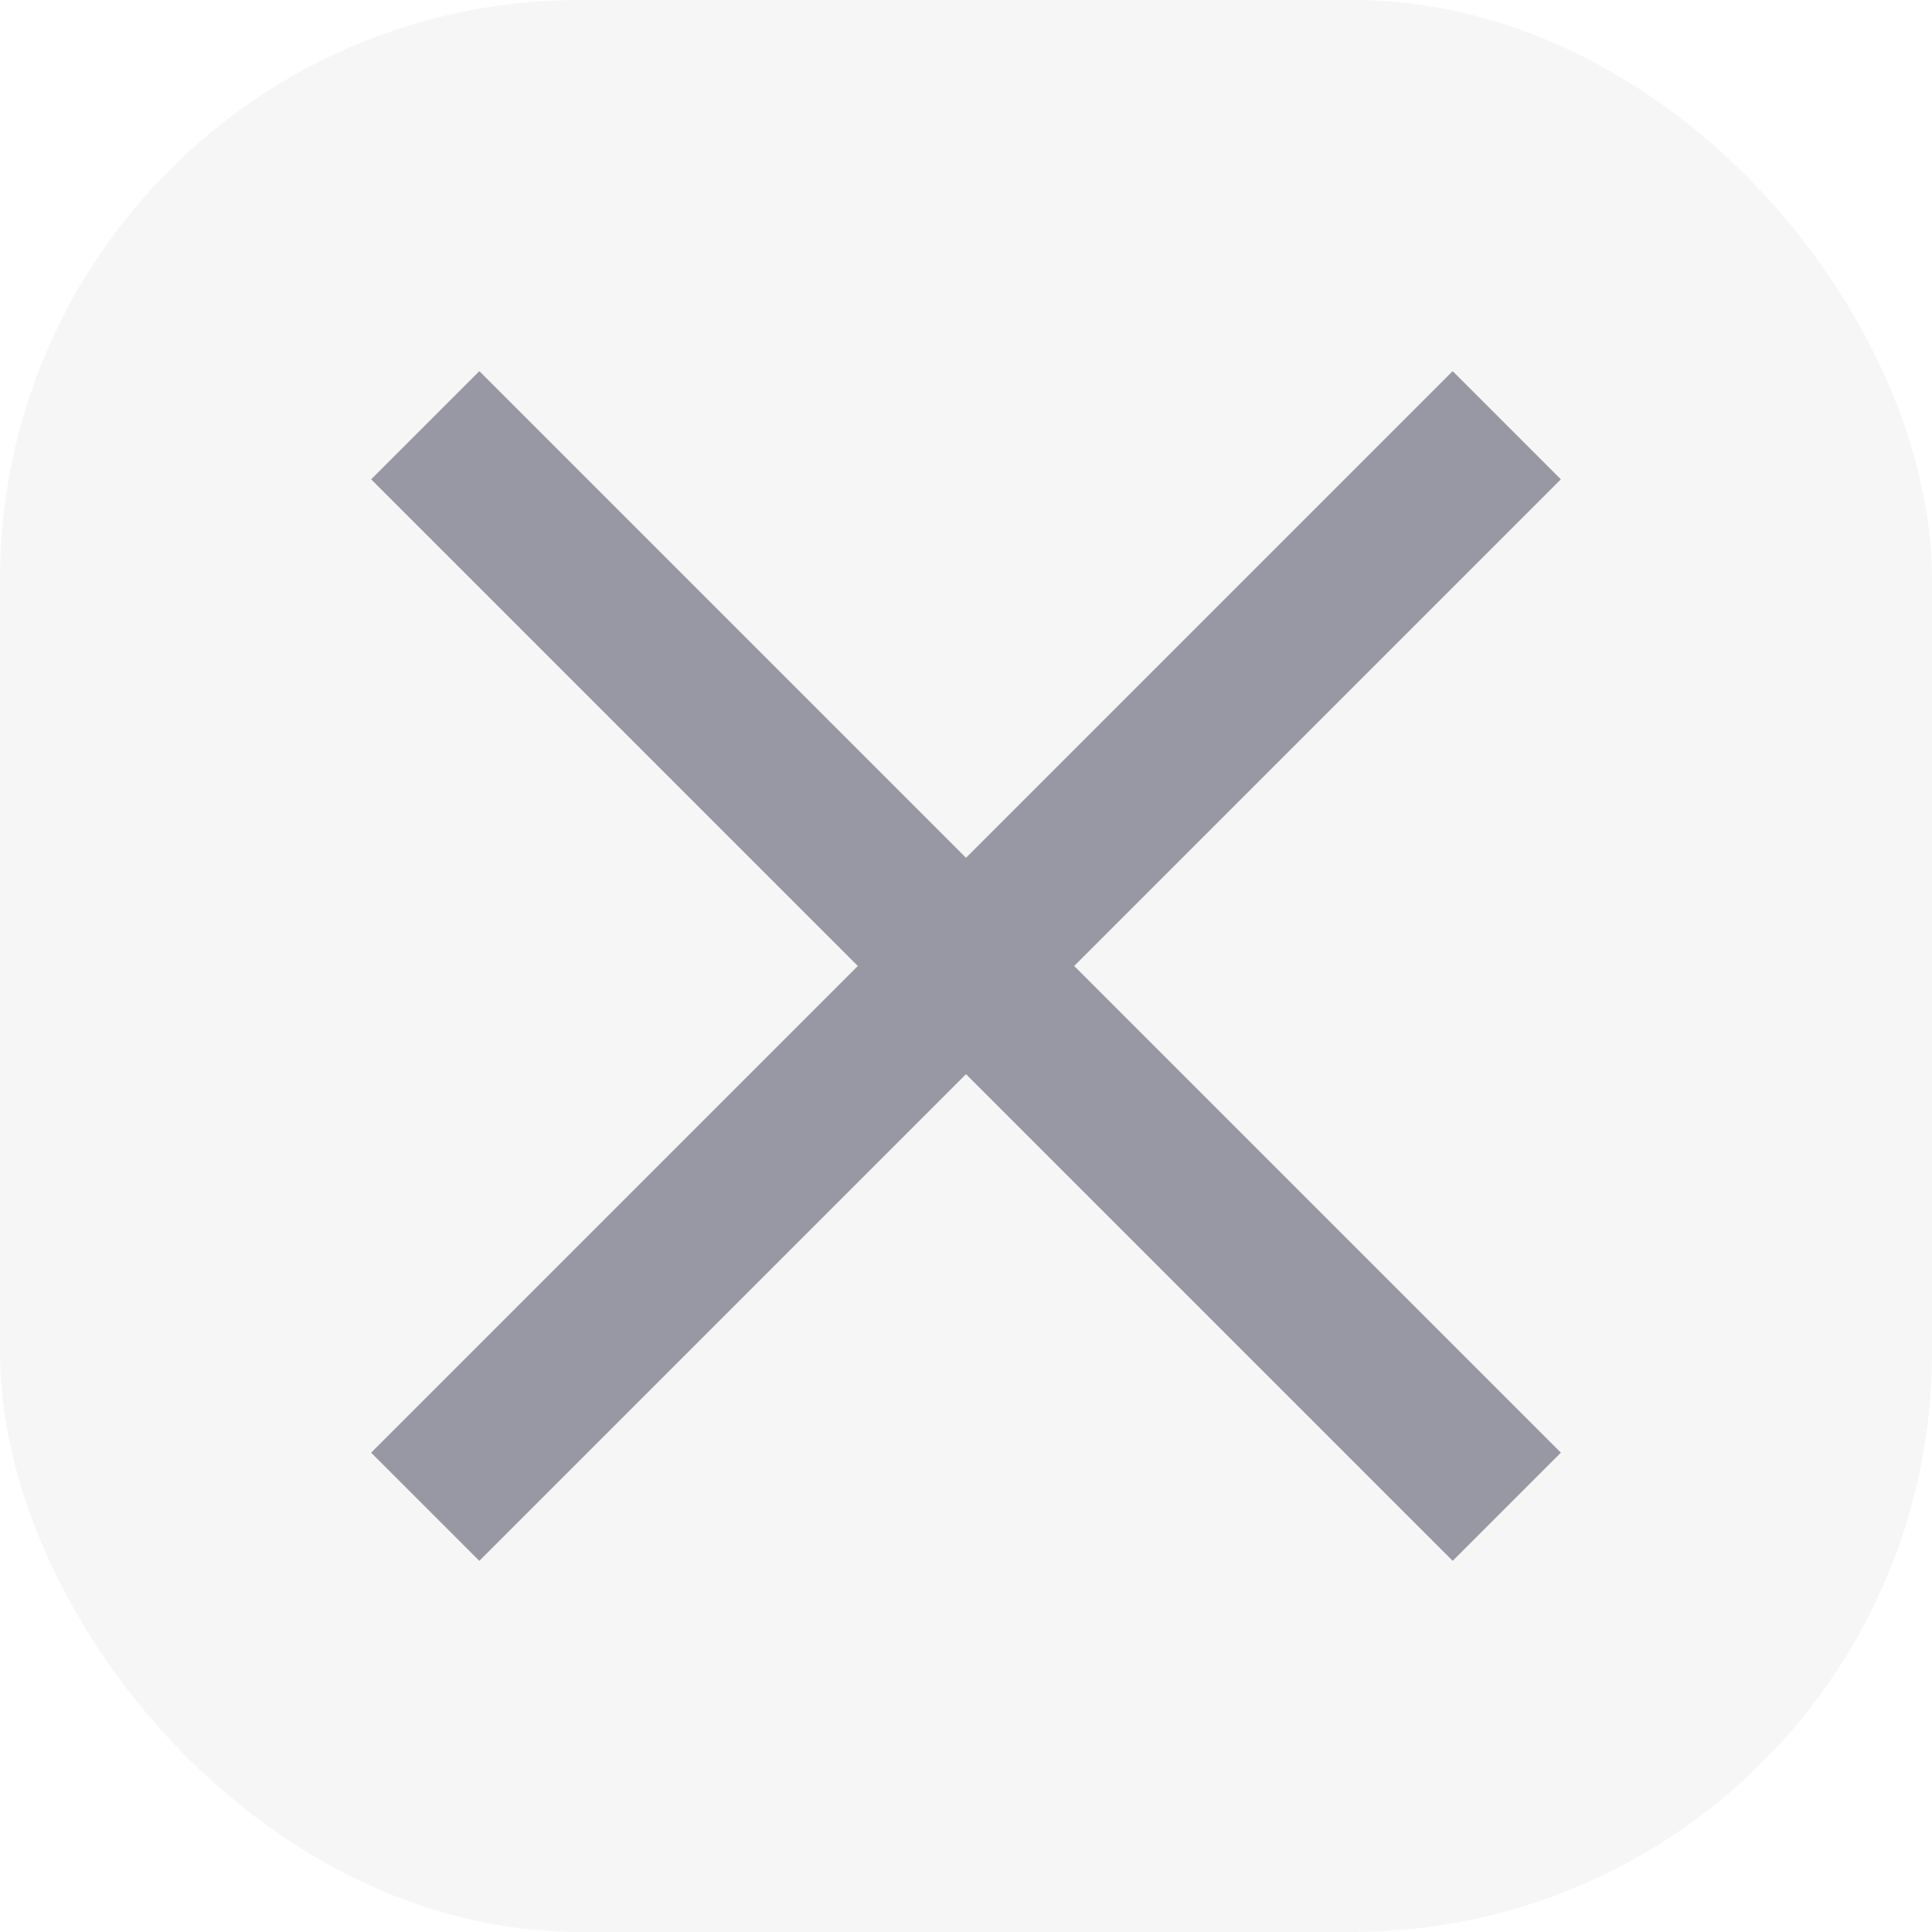
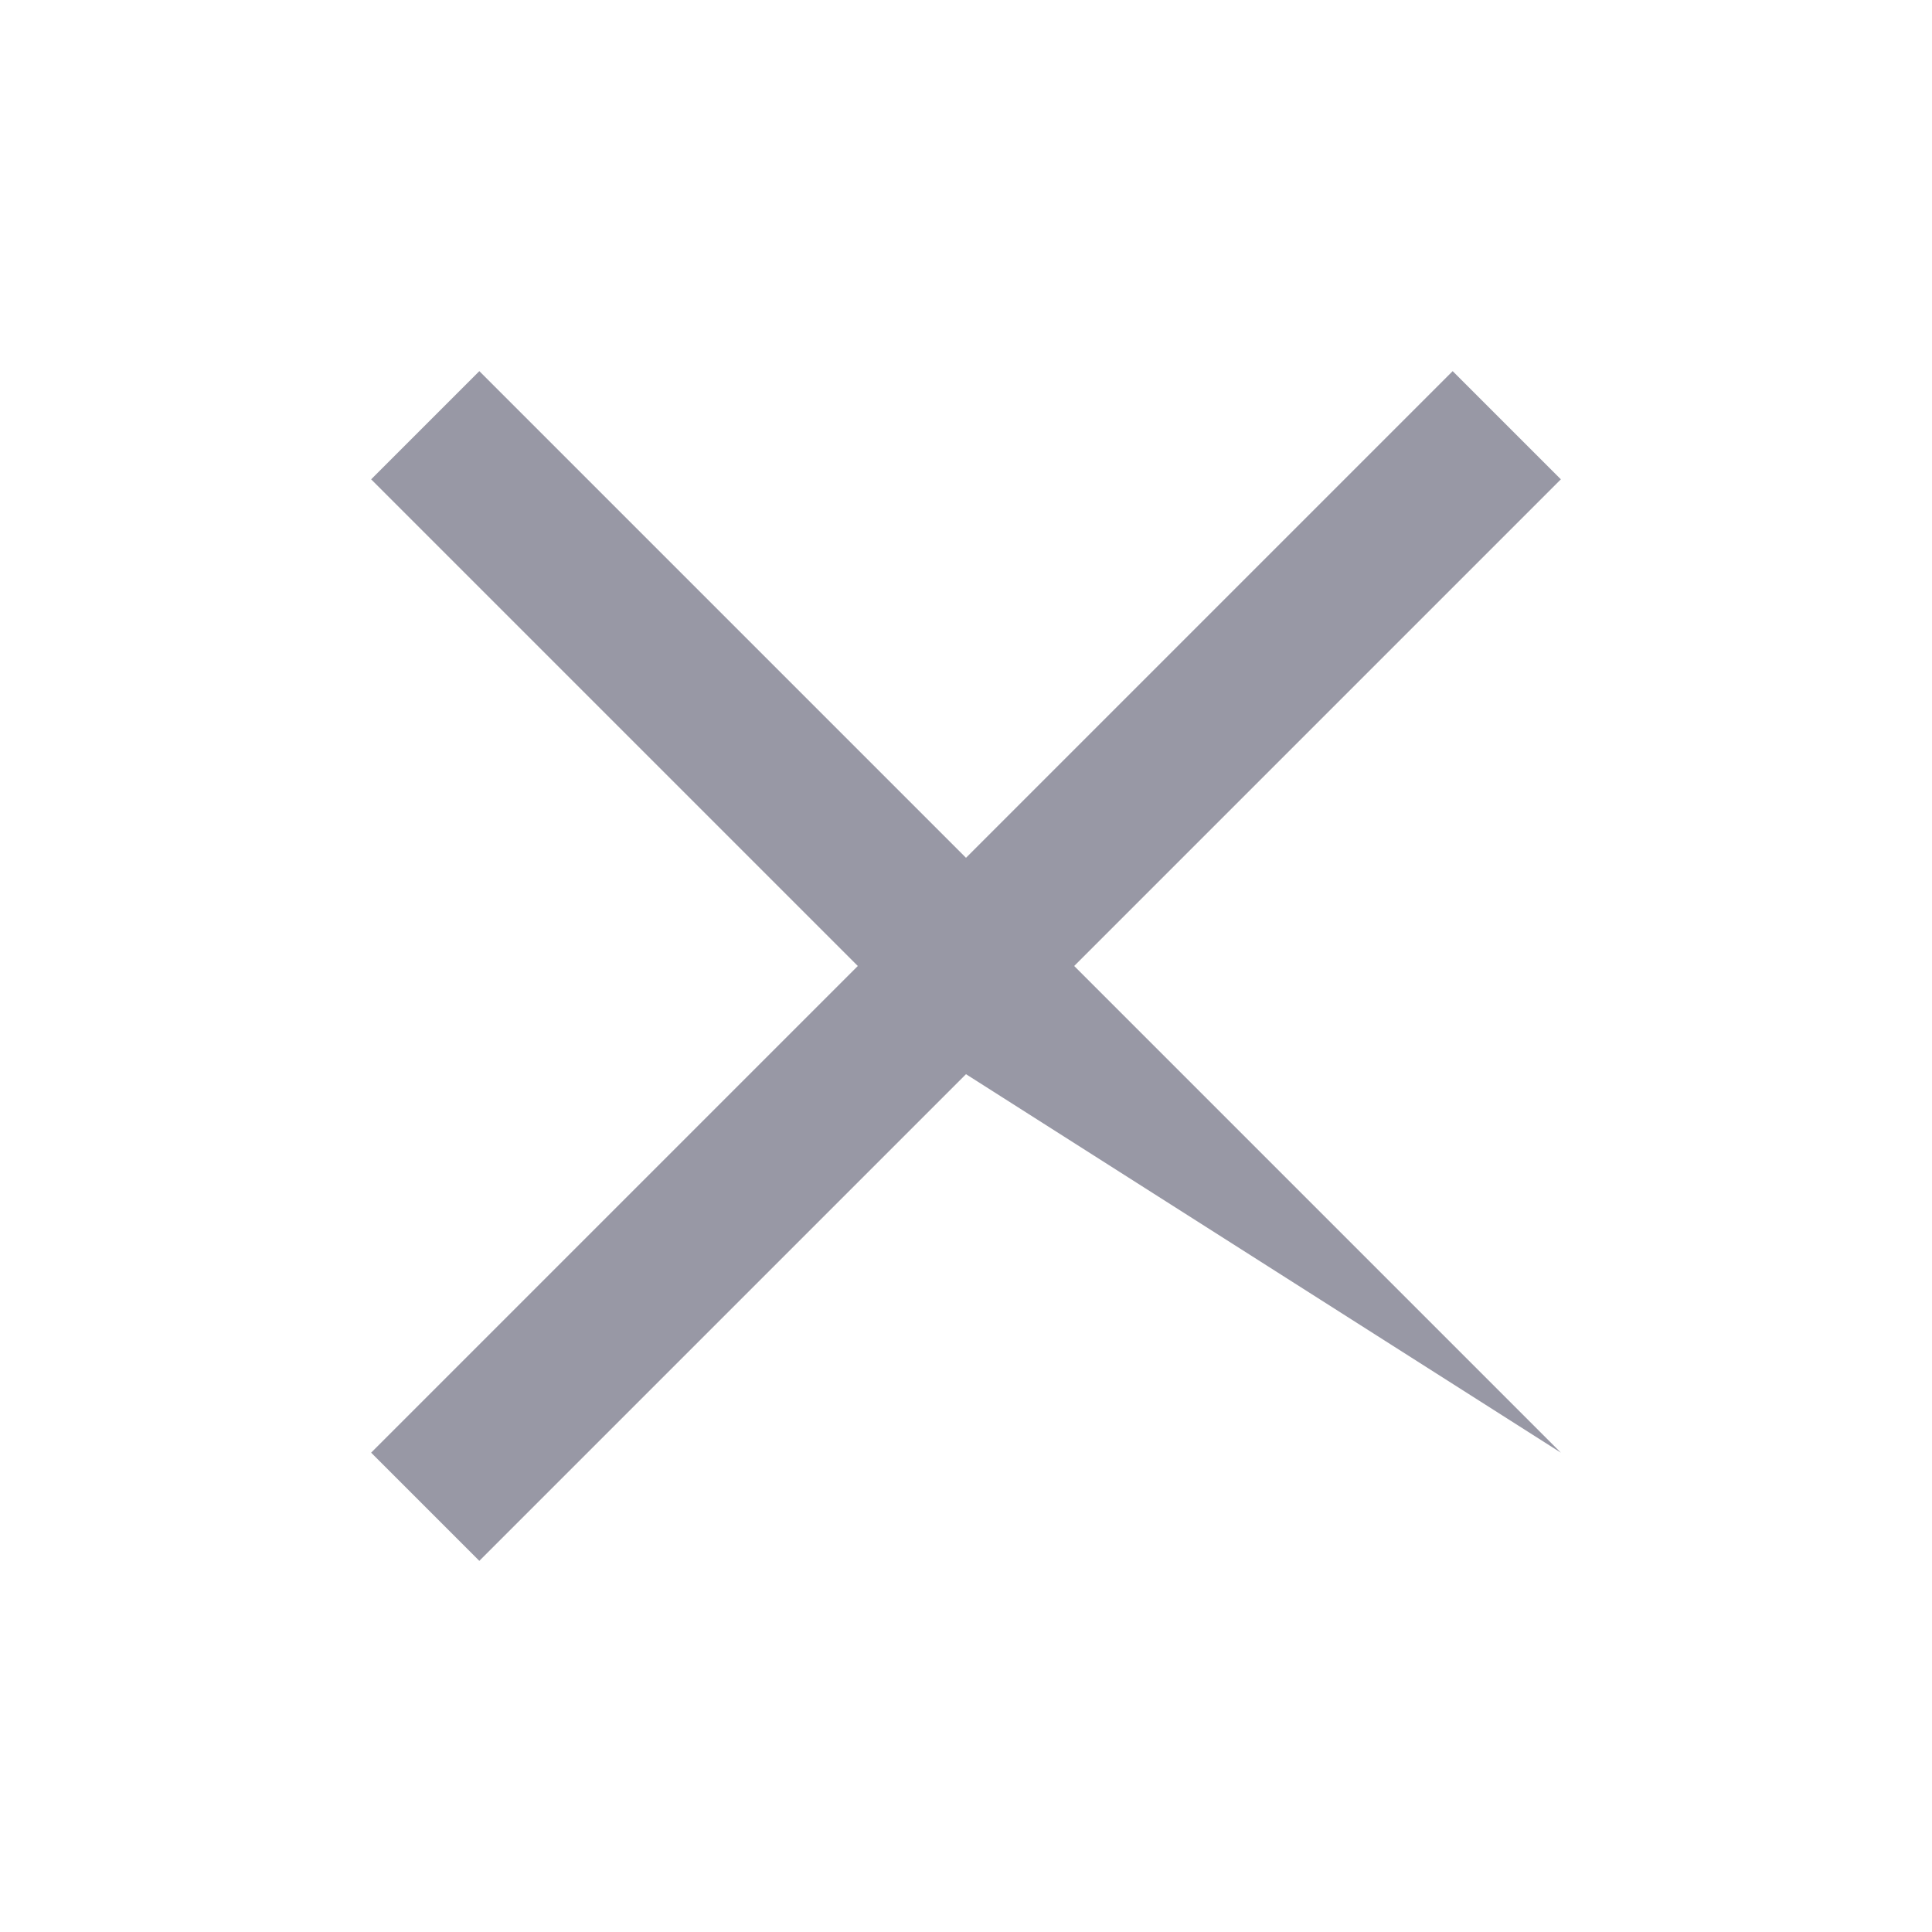
<svg xmlns="http://www.w3.org/2000/svg" width="20" height="20" viewBox="0 0 20 20" fill="none">
-   <rect width="20" height="20" rx="6" fill="#BABABA" fill-opacity="0.14" />
-   <path fill-rule="evenodd" clip-rule="evenodd" d="M11.12 10L16.158 15.038L15.038 16.158L10 11.12L4.962 16.158L3.842 15.038L8.88 10L3.842 4.962L4.962 3.842L10 8.88L15.038 3.842L16.158 4.962L11.12 10Z" fill="#9898A5" />
+   <path fill-rule="evenodd" clip-rule="evenodd" d="M11.12 10L16.158 15.038L10 11.12L4.962 16.158L3.842 15.038L8.88 10L3.842 4.962L4.962 3.842L10 8.88L15.038 3.842L16.158 4.962L11.12 10Z" fill="#9898A5" />
</svg>